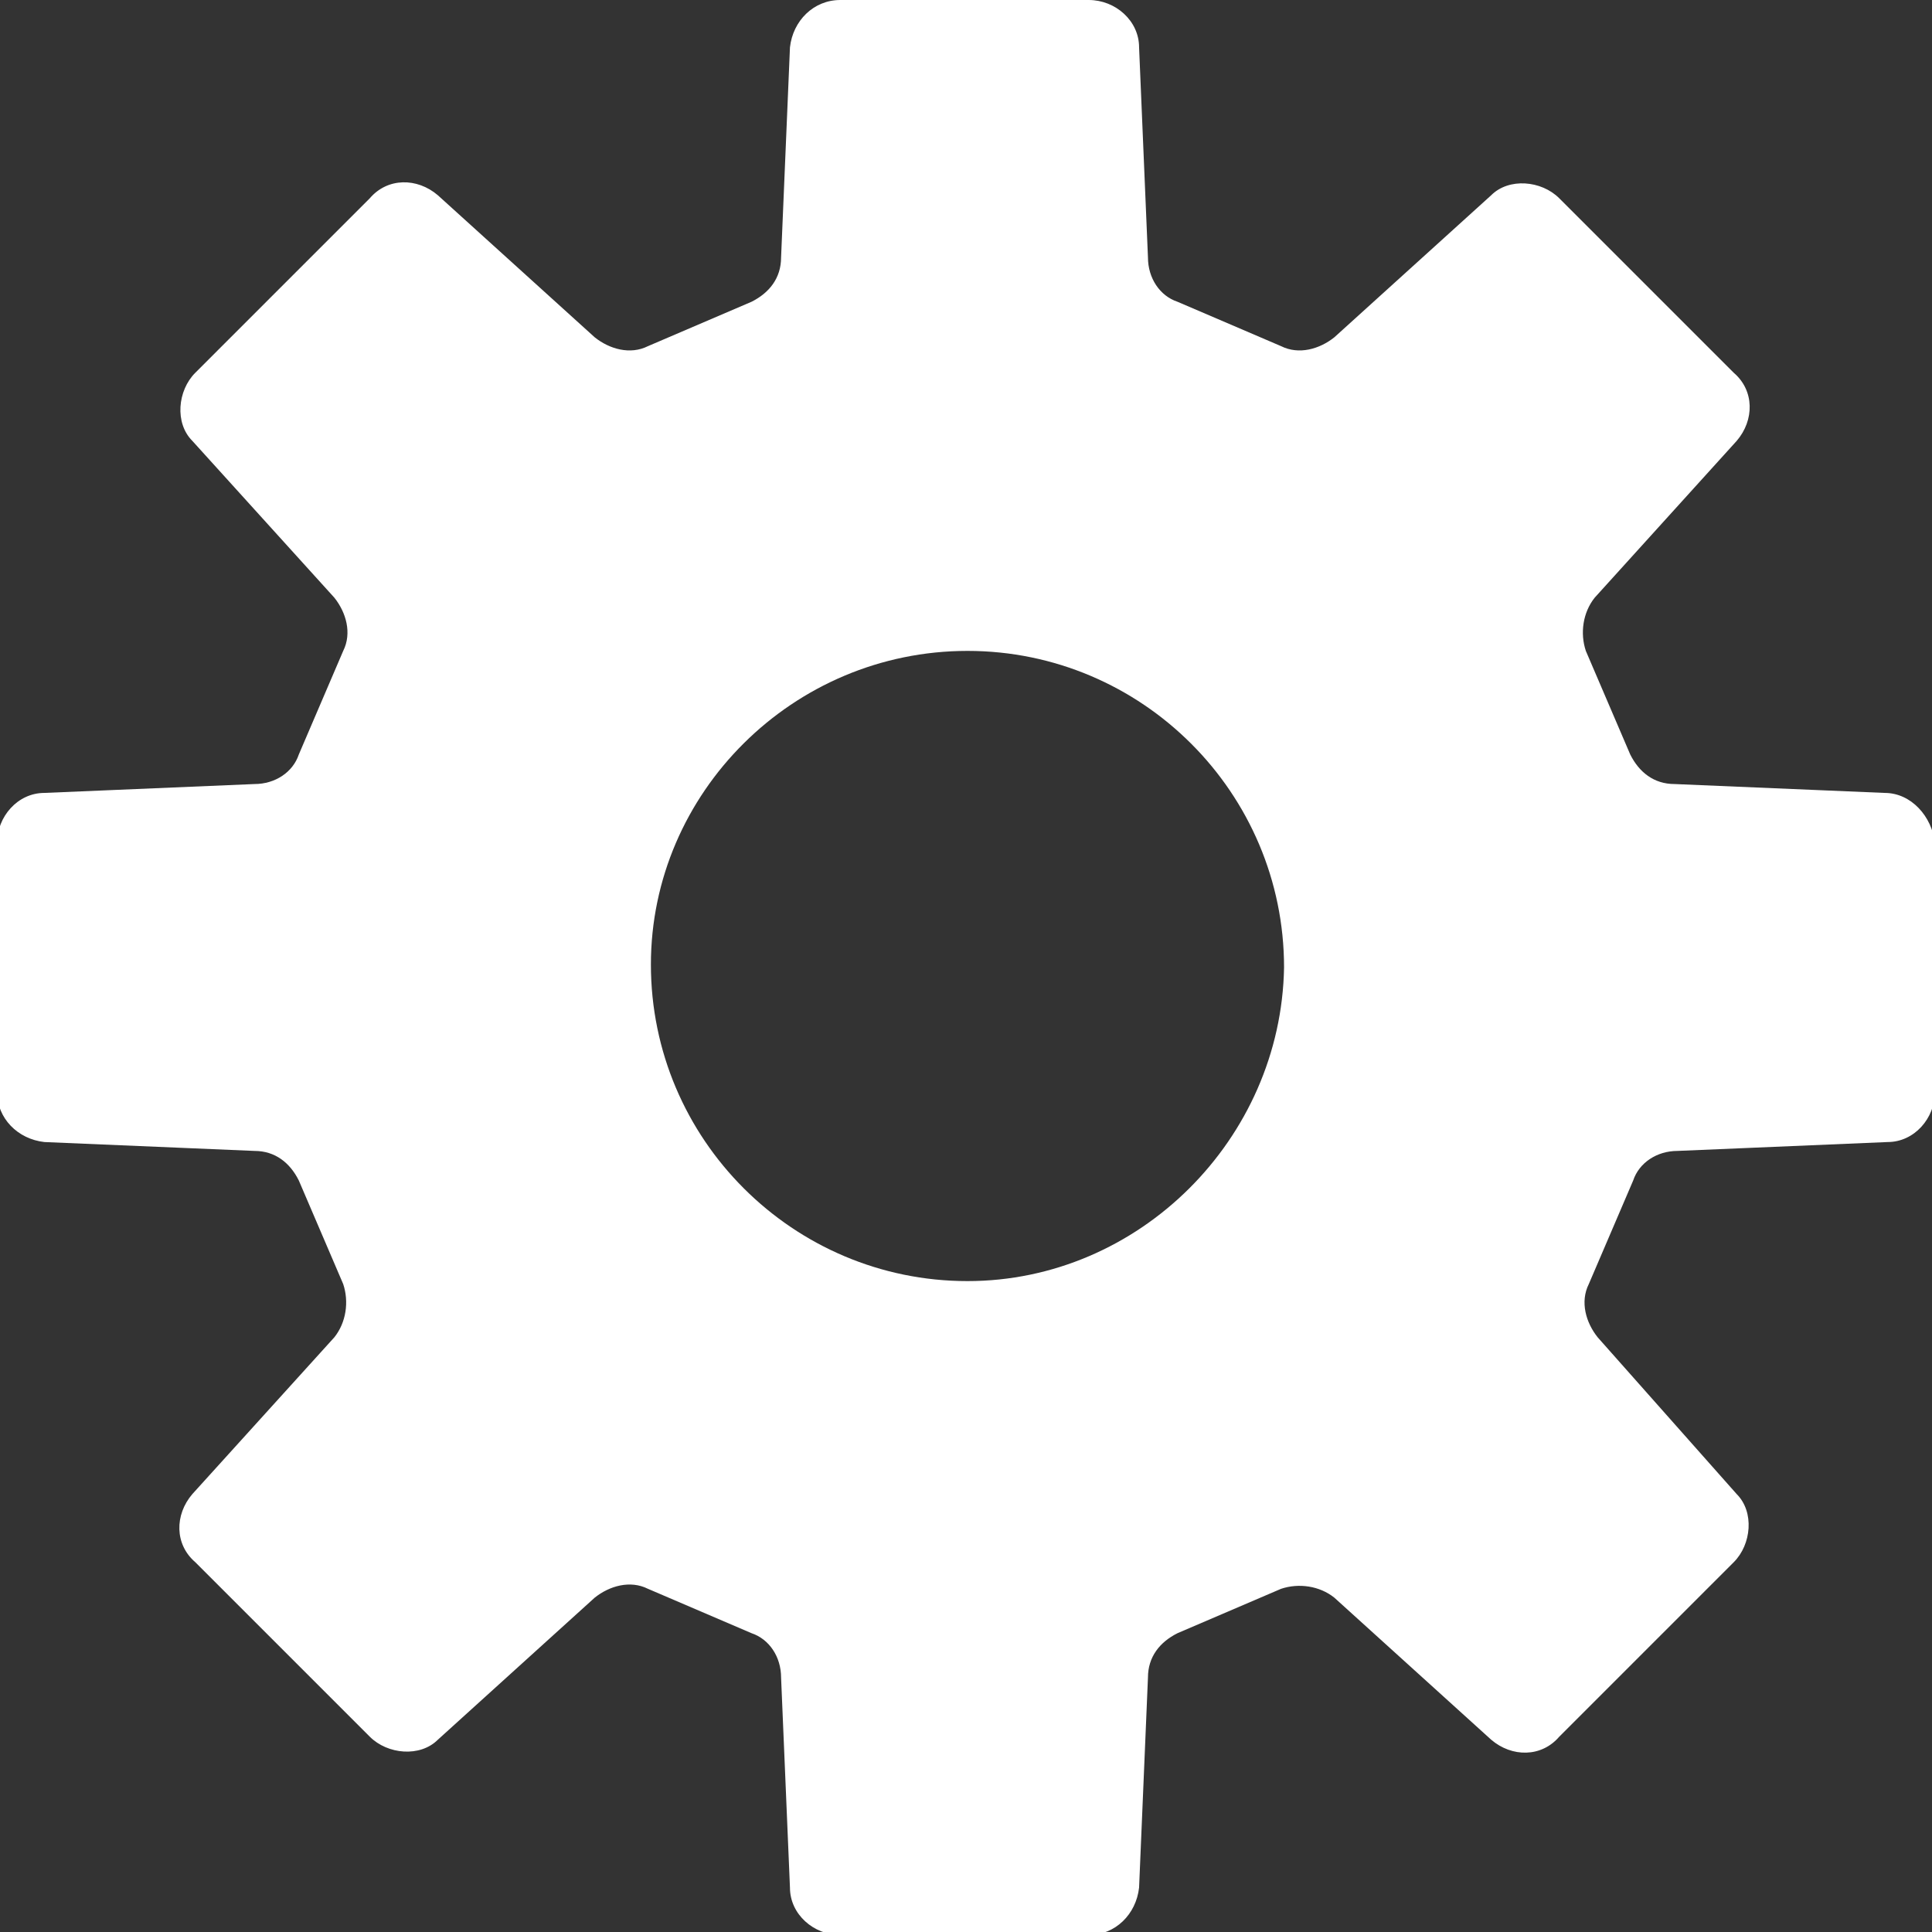
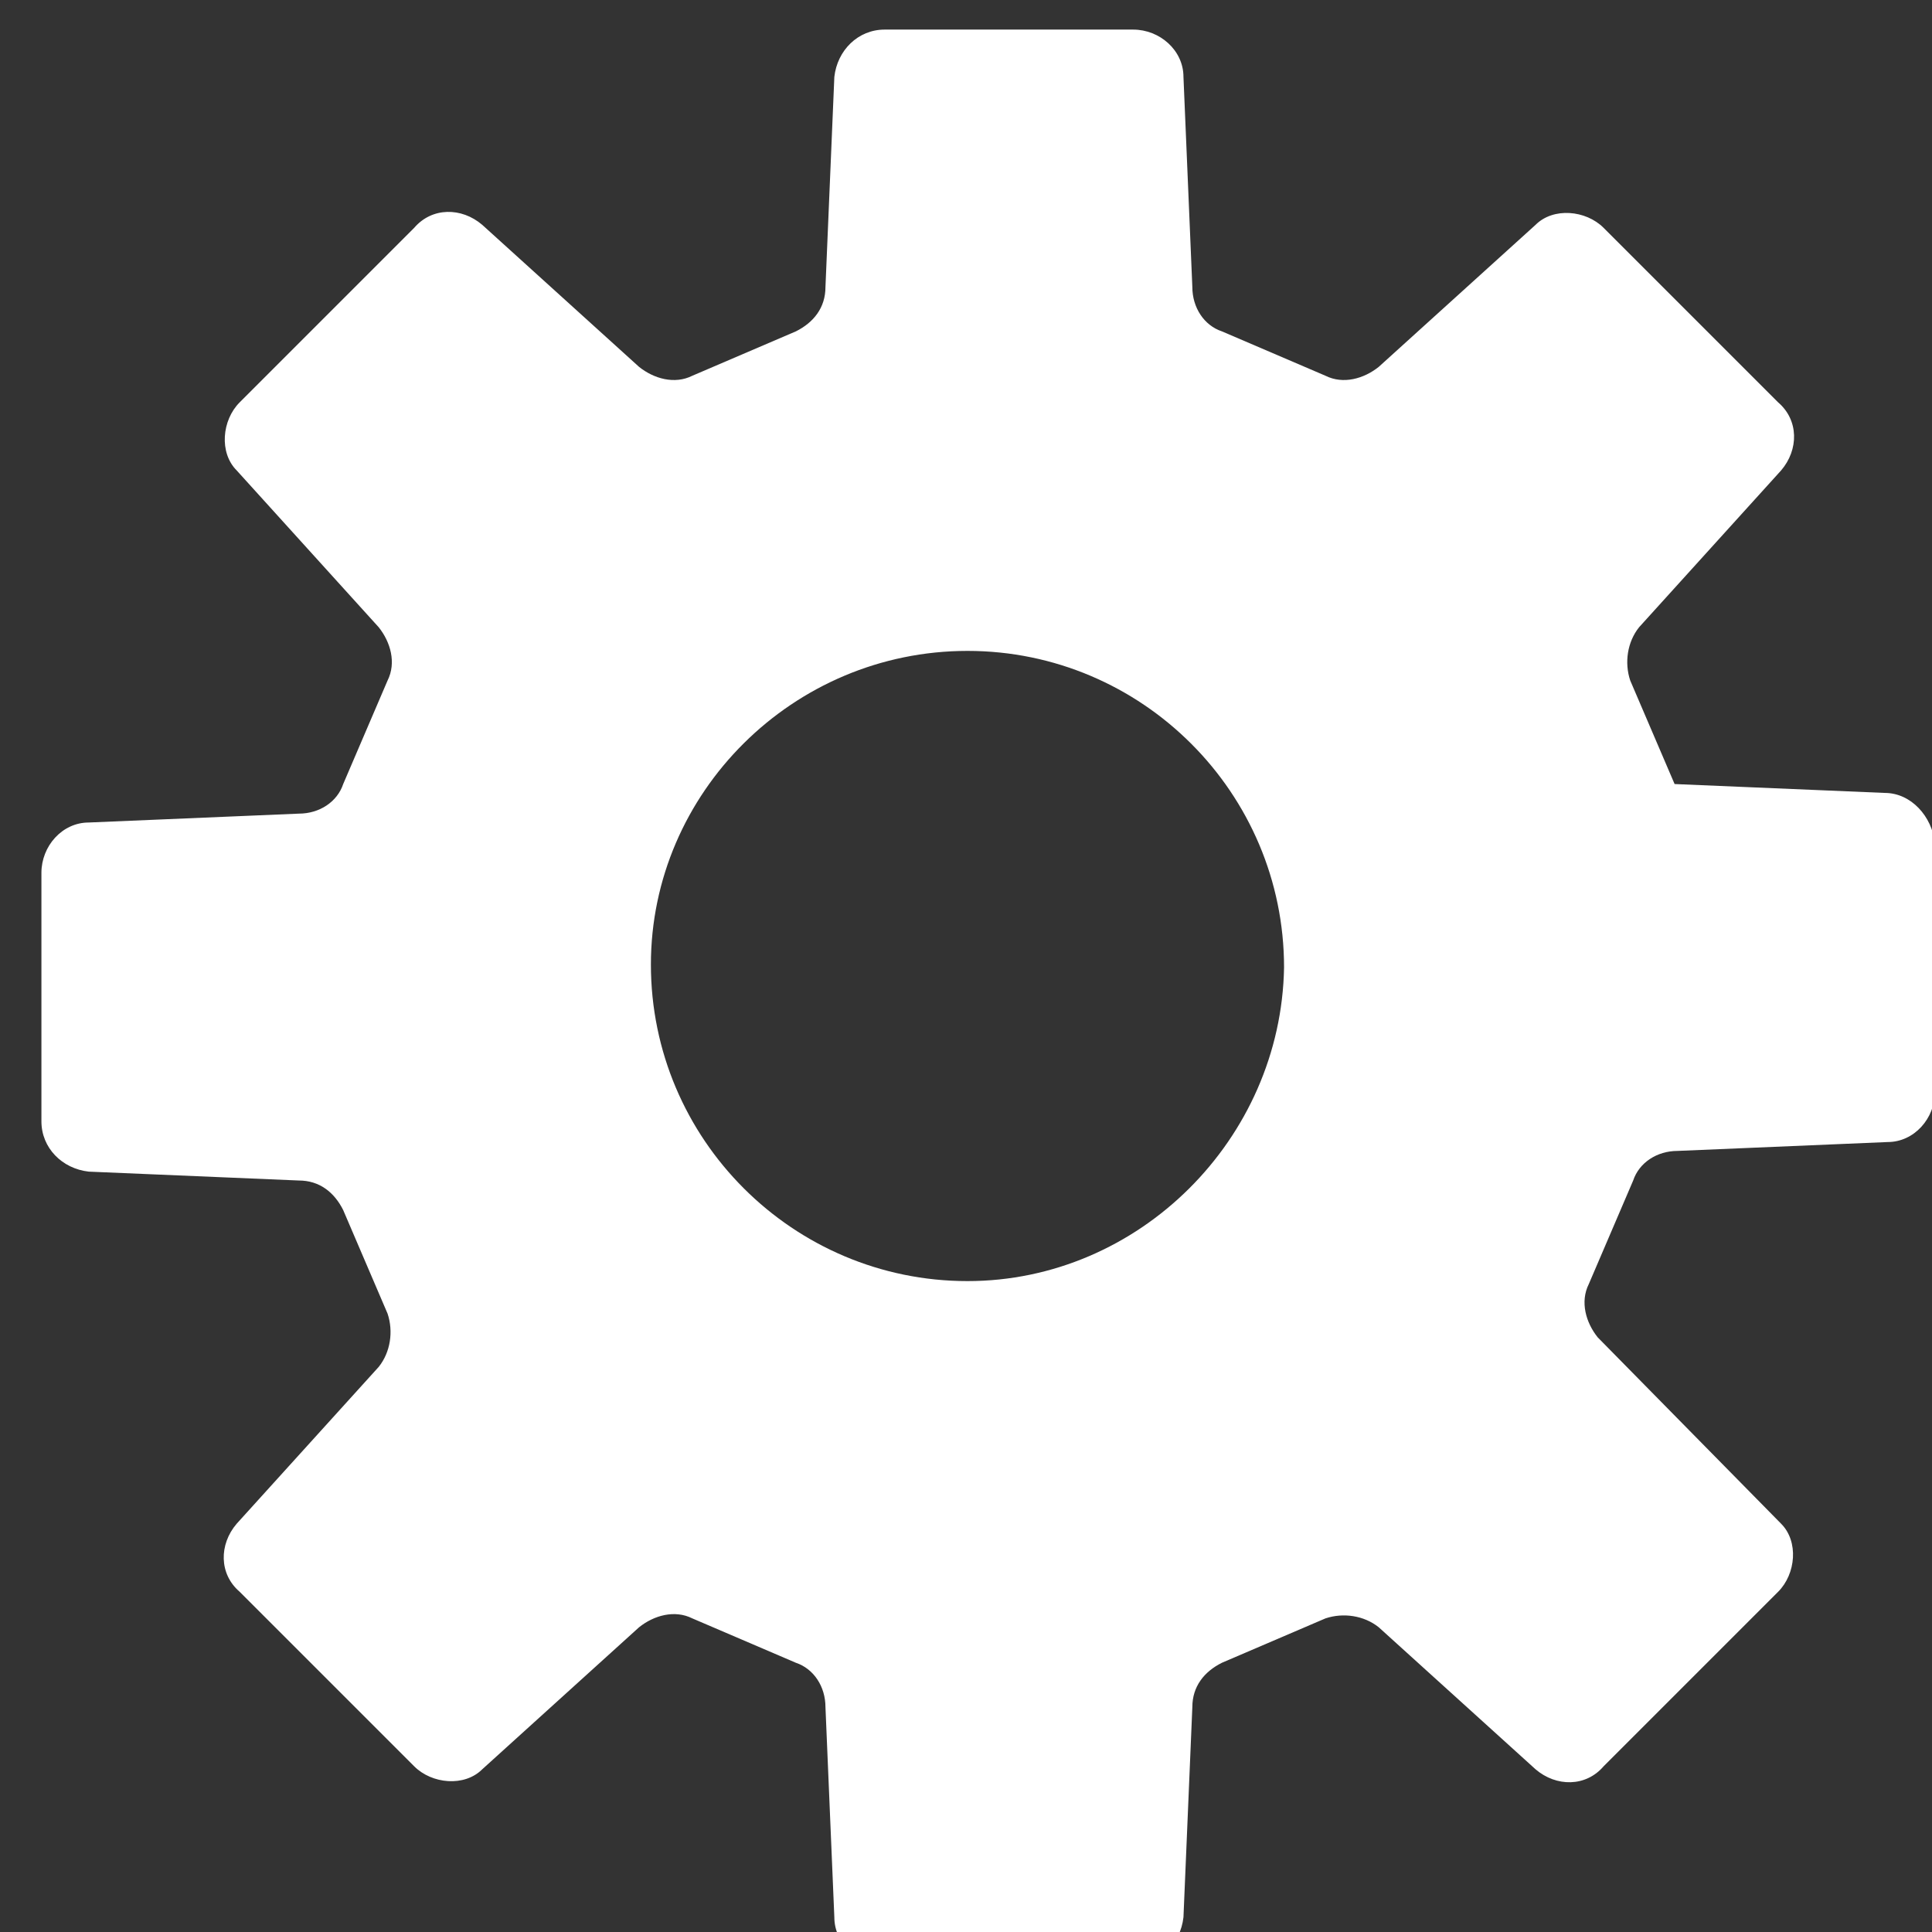
<svg xmlns="http://www.w3.org/2000/svg" version="1.1" id="_x32_" x="0px" y="0px" viewBox="0 0 65.3 65.3" style="enable-background:new 0 0 65.3 65.3;" xml:space="preserve">
  <rect x="0" y="0" width="65.3" height="65.3" fill="#333333" stroke="none" />
  <style type="text/css">
	.st0{fill:#FFFFFF;}
</style>
  <g>
-     <path class="st0" d="M63.7,26.8l-7.1-0.3c-0.7,0-1.2-0.4-1.5-1l-1.5-3.5c-0.2-0.6-0.1-1.3,0.3-1.8l4.8-5.3c0.6-0.7,0.6-1.7-0.1-2.3   l-5.9-5.9c-0.6-0.6-1.7-0.7-2.3-0.1l-5.3,4.8c-0.5,0.4-1.2,0.6-1.8,0.3l-3.5-1.5c-0.6-0.2-1-0.8-1-1.5l-0.3-7.1   c0-0.9-0.8-1.6-1.7-1.6h-8.4c-0.9,0-1.6,0.7-1.7,1.6l-0.3,7.1c0,0.7-0.4,1.2-1,1.5l-3.5,1.5c-0.6,0.3-1.3,0.1-1.8-0.3l-5.3-4.8   c-0.7-0.6-1.7-0.6-2.3,0.1l-5.9,5.9c-0.6,0.6-0.7,1.7-0.1,2.3l4.8,5.3c0.4,0.5,0.6,1.2,0.3,1.8l-1.5,3.5c-0.2,0.6-0.8,1-1.5,1   l-7.1,0.3c-0.9,0-1.6,0.8-1.6,1.7v8.4c0,0.9,0.7,1.6,1.6,1.7l7.1,0.3c0.7,0,1.2,0.4,1.5,1l1.5,3.5c0.2,0.6,0.1,1.3-0.3,1.8   l-4.8,5.3c-0.6,0.7-0.6,1.7,0.1,2.3l5.9,5.9c0.6,0.6,1.7,0.7,2.3,0.1l5.3-4.8c0.5-0.4,1.2-0.6,1.8-0.3l3.5,1.5c0.6,0.2,1,0.8,1,1.5   l0.3,7.1c0,0.9,0.8,1.6,1.7,1.6h8.4c0.9,0,1.6-0.7,1.7-1.6l0.3-7.1c0-0.7,0.4-1.2,1-1.5l3.5-1.5c0.6-0.2,1.3-0.1,1.8,0.3l5.3,4.8   c0.7,0.6,1.7,0.6,2.3-0.1l5.9-5.9c0.6-0.6,0.7-1.7,0.1-2.3L54,45.2c-0.4-0.5-0.6-1.2-0.3-1.8l1.5-3.5c0.2-0.6,0.8-1,1.5-1l7.1-0.3   c0.9,0,1.6-0.8,1.6-1.7v-8.4C65.3,27.6,64.6,26.8,63.7,26.8z M32.7,43.3c-5.9,0-10.7-4.8-10.7-10.7C22,26.8,26.8,22,32.7,22   s10.7,4.8,10.7,10.7C43.3,38.5,38.5,43.3,32.7,43.3z" />
+     <path class="st0" d="M63.7,26.8l-7.1-0.3l-1.5-3.5c-0.2-0.6-0.1-1.3,0.3-1.8l4.8-5.3c0.6-0.7,0.6-1.7-0.1-2.3   l-5.9-5.9c-0.6-0.6-1.7-0.7-2.3-0.1l-5.3,4.8c-0.5,0.4-1.2,0.6-1.8,0.3l-3.5-1.5c-0.6-0.2-1-0.8-1-1.5l-0.3-7.1   c0-0.9-0.8-1.6-1.7-1.6h-8.4c-0.9,0-1.6,0.7-1.7,1.6l-0.3,7.1c0,0.7-0.4,1.2-1,1.5l-3.5,1.5c-0.6,0.3-1.3,0.1-1.8-0.3l-5.3-4.8   c-0.7-0.6-1.7-0.6-2.3,0.1l-5.9,5.9c-0.6,0.6-0.7,1.7-0.1,2.3l4.8,5.3c0.4,0.5,0.6,1.2,0.3,1.8l-1.5,3.5c-0.2,0.6-0.8,1-1.5,1   l-7.1,0.3c-0.9,0-1.6,0.8-1.6,1.7v8.4c0,0.9,0.7,1.6,1.6,1.7l7.1,0.3c0.7,0,1.2,0.4,1.5,1l1.5,3.5c0.2,0.6,0.1,1.3-0.3,1.8   l-4.8,5.3c-0.6,0.7-0.6,1.7,0.1,2.3l5.9,5.9c0.6,0.6,1.7,0.7,2.3,0.1l5.3-4.8c0.5-0.4,1.2-0.6,1.8-0.3l3.5,1.5c0.6,0.2,1,0.8,1,1.5   l0.3,7.1c0,0.9,0.8,1.6,1.7,1.6h8.4c0.9,0,1.6-0.7,1.7-1.6l0.3-7.1c0-0.7,0.4-1.2,1-1.5l3.5-1.5c0.6-0.2,1.3-0.1,1.8,0.3l5.3,4.8   c0.7,0.6,1.7,0.6,2.3-0.1l5.9-5.9c0.6-0.6,0.7-1.7,0.1-2.3L54,45.2c-0.4-0.5-0.6-1.2-0.3-1.8l1.5-3.5c0.2-0.6,0.8-1,1.5-1l7.1-0.3   c0.9,0,1.6-0.8,1.6-1.7v-8.4C65.3,27.6,64.6,26.8,63.7,26.8z M32.7,43.3c-5.9,0-10.7-4.8-10.7-10.7C22,26.8,26.8,22,32.7,22   s10.7,4.8,10.7,10.7C43.3,38.5,38.5,43.3,32.7,43.3z" />
  </g>
</svg>